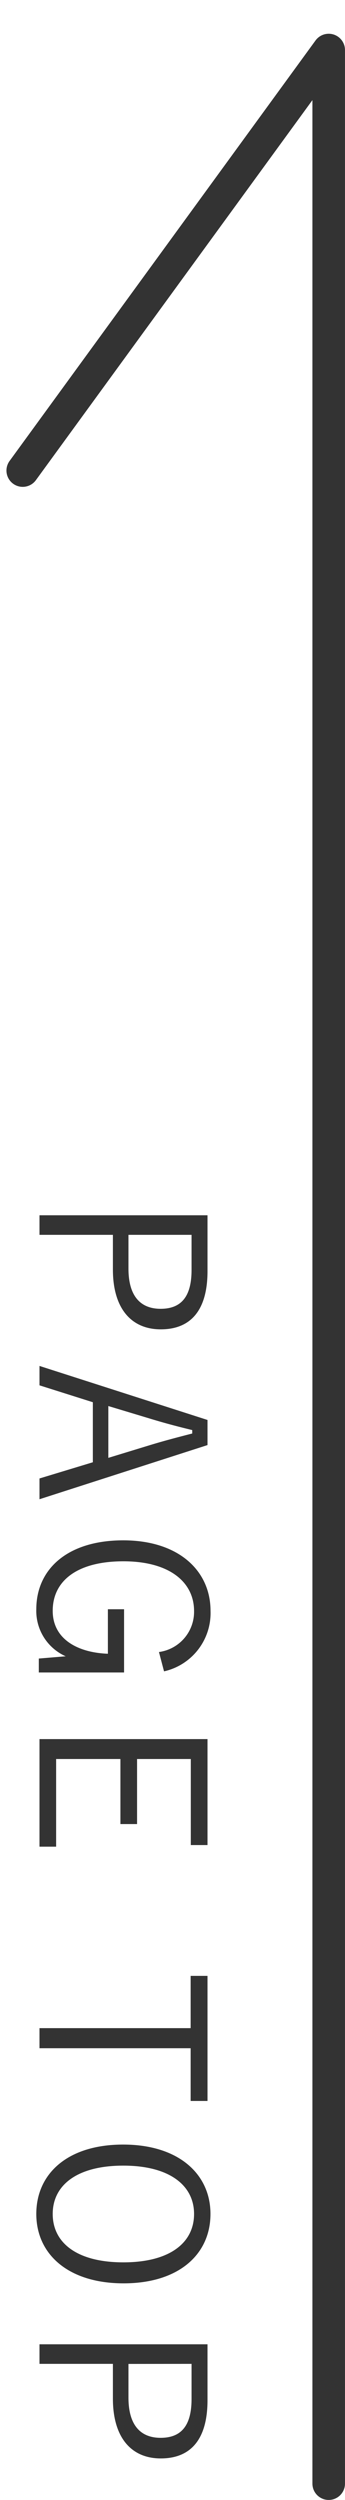
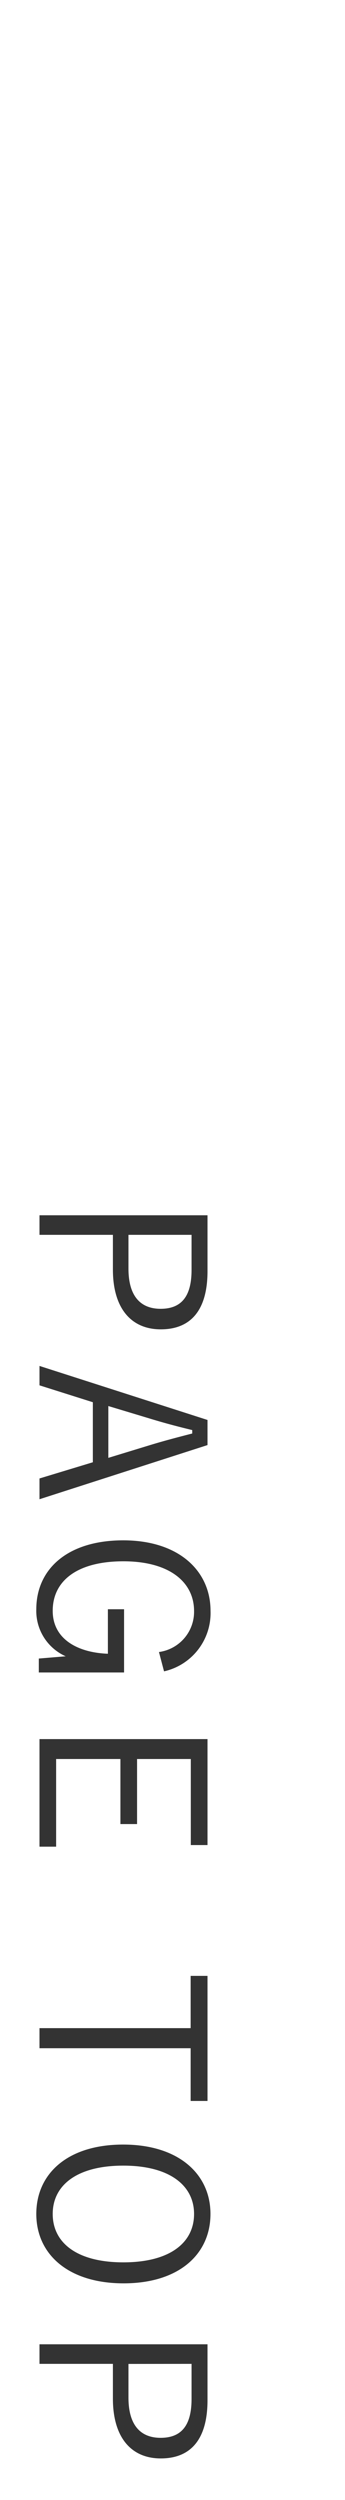
<svg xmlns="http://www.w3.org/2000/svg" width="21.186" height="153.325" viewBox="0 0 21.186 153.325">
  <g id="グループ_10" data-name="グループ 10" transform="translate(-1793.759 -1031.928)">
    <path id="パス_56" data-name="パス 56" d="M-37.786-10.57V-.252h1.2V-4.76h2.128c2.394,0,3.668-1.134,3.668-2.94,0-1.834-1.162-2.87-3.57-2.87Zm1.2.98h2.156c1.68,0,2.38.672,2.38,1.9s-.77,1.974-2.464,1.974h-2.072Zm12.894-.98h-1.54L-28.546-.252h1.19l1.036-3.276h3.682l.994,3.276h1.274Zm.784,6.09h-3.178L-25.326-7c.266-.868.476-1.652.714-2.632h.21c.252.98.462,1.778.728,2.646ZM-9.814-7.9a3.665,3.665,0,0,0-3.71-2.856c-2.464,0-4.326,1.96-4.326,5.362S-16.1-.056-13.622-.056a3.044,3.044,0,0,0,2.884-1.806L-10.6-.21h.854V-5.446h-3.878v.994h2.73c-.07,1.876-.91,3.388-2.632,3.388-1.848,0-3.038-1.512-3.038-4.34s1.274-4.34,3.052-4.34A2.49,2.49,0,0,1-11-7.588ZM.84-10.57h-6.5V-.252H.938V-1.274H-4.438V-5.222h3.99V-6.244h-3.99v-3.3H.84Zm15.694,0H8.862v1.036h3.206V-.252H13.3V-9.534h3.234Zm6.93-.182c-2.45,0-4.256,1.96-4.256,5.362S20.986-.056,23.464-.056,27.72-2.03,27.72-5.418,25.942-10.752,23.464-10.752Zm0,1.008c1.764,0,2.968,1.484,2.968,4.34s-1.2,4.34-2.968,4.34S20.5-2.562,20.5-5.4,21.714-9.744,23.464-9.744Zm7.994-.826V-.252h1.2V-4.76H34.79c2.394,0,3.668-1.134,3.668-2.94,0-1.834-1.162-2.87-3.57-2.87Zm1.2.98h2.156c1.68,0,2.38.672,2.38,1.9s-.77,1.974-2.464,1.974H32.662Z" transform="translate(1795.932 1144.248) rotate(90)" fill="#333" />
-     <path id="パス_55" data-name="パス 55" d="M1813.944,1212.445V1063.191l-18.789,25.79" transform="translate(0 -28.193)" fill="none" stroke="#333" stroke-linecap="round" stroke-linejoin="round" stroke-width="2" />
  </g>
</svg>